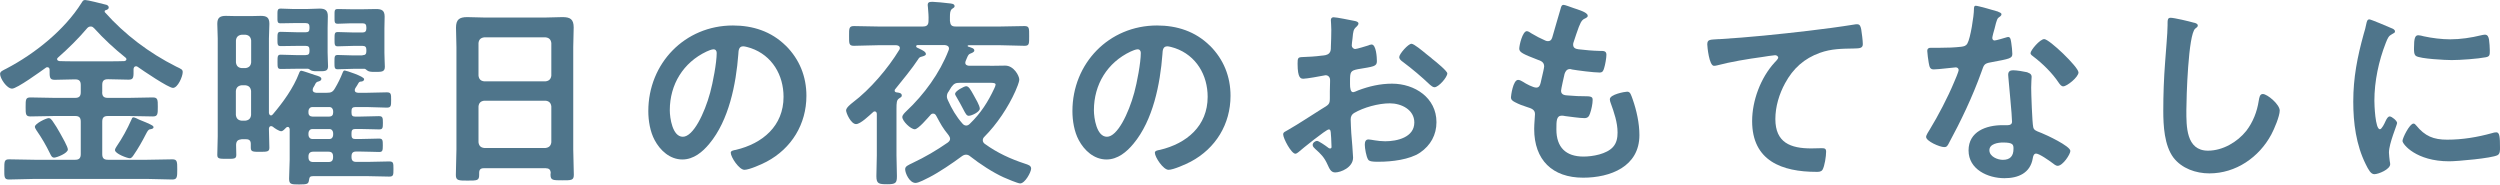
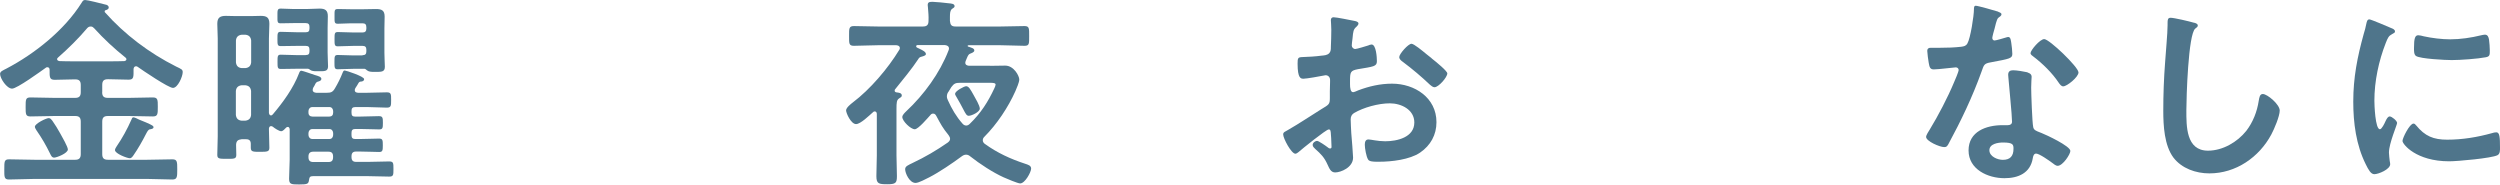
<svg xmlns="http://www.w3.org/2000/svg" data-name="レイヤー 2" viewBox="0 0 343.31 25.37">
  <defs>
    <style>
.cls-1 { fill: #4f758b; }
</style>
  </defs>
  <g data-name="レイヤー 1">
    <path class="cls-1" d="M14.03,12.66c0,.56,.22,.78,.78,.78h2.88c1.09,0,2.18-.06,3.28-.06,.7,0,.7,.31,.7,1.29s0,1.32-.67,1.32c-1.09,0-2.18-.06-3.3-.06h-2.88c-.56,0-.78,.22-.78,.78v4.45c0,.56,.22,.78,.78,.78h5.38c1.18,0,2.32-.06,3.47-.06,.67,0,.67,.34,.67,1.37s0,1.4-.67,1.4c-1.15,0-2.3-.08-3.47-.08H4.73c-1.18,0-2.32,.08-3.5,.08-.67,0-.64-.36-.64-1.4,0-1.09,0-1.37,.67-1.37,1.15,0,2.32,.06,3.47,.06h5.6c.53,0,.76-.22,.76-.78v-4.45c0-.56-.22-.78-.76-.78h-2.86c-1.09,0-2.18,.06-3.28,.06-.67,0-.67-.31-.67-1.29,0-1.04,0-1.32,.67-1.32,1.09,0,2.18,.06,3.28,.06h2.86c.53,0,.76-.22,.76-.78v-.98c0-.56-.22-.78-.76-.78h-.08c-.92,0-1.85,.06-2.74,.06-.73,0-.7-.39-.7-1.37,0-.2-.08-.36-.31-.36-.11,0-.17,.03-.22,.08-.7,.5-3.95,2.86-4.62,2.86-.73,0-1.65-1.4-1.65-2.02,0-.34,.39-.48,.87-.73C4.76,7.39,8.85,4.14,11.2,.39c.14-.22,.22-.39,.48-.39,.34,0,2.32,.5,2.77,.62,.22,.03,.48,.14,.48,.42,0,.22-.25,.31-.42,.36-.11,.03-.14,.08-.14,.17,0,.06,.03,.08,.03,.11,2.74,3.08,6.1,5.6,9.77,7.45,.76,.36,.92,.42,.92,.78,0,.59-.67,2.16-1.34,2.16-.62,0-4.17-2.41-4.87-2.91-.06-.03-.11-.06-.2-.06-.22,0-.31,.17-.34,.36,0,1.09,.06,1.48-.67,1.48-.92,0-1.85-.06-2.77-.06h-.08c-.56,0-.78,.22-.78,.78v.98Zm-6.55,8.99c-.36,0-.45-.25-.62-.59-.53-1.09-1.15-2.16-1.85-3.16-.08-.17-.22-.31-.22-.5,0-.42,1.54-1.18,1.9-1.18,.25,0,.36,.2,.5,.36,.39,.56,.76,1.15,1.09,1.76,.22,.39,1.04,1.82,1.04,2.18,0,.53-1.54,1.12-1.85,1.12ZM12.46,3.64c-.22,0-.34,.08-.48,.22-1.18,1.4-2.63,2.83-4,4.03-.08,.06-.14,.14-.14,.22,0,.2,.17,.25,.34,.28,.67,.03,1.37,.03,2.07,.03h4.65c.73,0,1.46,0,2.18-.03,.11-.03,.28-.08,.28-.25,0-.11-.06-.17-.11-.22-1.54-1.23-3-2.58-4.31-4.03-.14-.14-.25-.25-.47-.25Zm8.12,14.11c-.22,.06-.34,.28-.56,.7-.5,.98-1.06,1.96-1.68,2.86-.14,.2-.28,.42-.53,.42-.31,0-2.02-.62-2.02-1.12,0-.17,.14-.36,.22-.5,.79-1.15,1.46-2.38,2.02-3.64,.06-.17,.14-.36,.28-.36,.17,0,.62,.22,.78,.31,.31,.11,1.65,.67,1.82,.81,.11,.06,.17,.14,.17,.25,0,.22-.34,.25-.5,.28Z" />
    <path class="cls-1" d="M48.27,18.56c0,.36,.14,.53,.5,.53h.67c.9,0,1.76-.06,2.6-.06,.5,0,.53,.2,.53,.92s-.03,.92-.5,.92c-.7,0-1.68-.06-2.63-.06h-.53c-.45,0-.64,.2-.64,.67v.08c0,.48,.2,.67,.64,.67h1.65c.95,0,1.93-.06,2.88-.06,.59,0,.59,.22,.59,1.04s0,1.04-.59,1.04c-.95,0-1.93-.06-2.88-.06h-7.59c-.39,0-.48,.14-.53,.5-.08,.56-.17,.64-1.37,.64-1.12,0-1.37-.03-1.37-.81,0-.87,.08-1.74,.08-2.58v-4.2c-.03-.25-.17-.31-.25-.31-.11,0-.17,.03-.25,.11-.17,.17-.42,.48-.67,.48-.28,0-.92-.42-1.15-.62-.06-.03-.14-.08-.22-.08-.22,0-.28,.14-.31,.34v.08c0,.84,.06,1.71,.06,2.55,0,.53-.28,.56-1.26,.56s-1.29,0-1.29-.56v-.53c0-.45-.22-.64-.64-.64h-.62c-.5,.06-.73,.22-.76,.76,0,.48,.03,.92,.03,1.4,0,.56-.34,.53-1.32,.53s-1.29,0-1.29-.53c0-.87,.06-1.71,.06-2.55V5.29c0-.67-.06-1.34-.06-2.02,0-.84,.36-1.09,1.18-1.09,.48,0,.92,.03,1.4,.03h1.99c.48,0,.92-.03,1.4-.03,.81,0,1.18,.22,1.18,1.09,0,.67-.06,1.34-.06,2.02V15.51c.03,.14,.08,.34,.28,.34,.11,0,.17-.06,.25-.14,1.4-1.65,2.83-3.61,3.61-5.66,.06-.17,.14-.34,.31-.34s1.57,.5,1.85,.59c.48,.14,.9,.25,.9,.53,0,.2-.17,.28-.34,.34-.37,.08-.42,.2-.59,.56-.06,.08-.11,.2-.2,.34-.03,.11-.06,.17-.06,.28,0,.28,.22,.36,.48,.39h1.43c.59,0,.84-.08,1.15-.62,.42-.7,.76-1.4,1.06-2.16,.06-.14,.11-.28,.28-.28s2.66,.81,2.66,1.18c0,.25-.2,.31-.39,.34-.17,0-.25,.03-.36,.17-.11,.2-.31,.53-.45,.73-.06,.11-.08,.17-.08,.28,0,.28,.22,.34,.45,.36h1.23c.9,0,1.79-.06,2.72-.06,.59,0,.59,.25,.59,1.04s0,1.06-.59,1.06c-.92,0-1.82-.08-2.72-.08h-1.6c-.39,0-.53,.17-.53,.53v.25c0,.39,.14,.53,.5,.53h.62c.9,0,1.79-.06,2.63-.06,.53,0,.56,.2,.56,.92s-.03,.9-.53,.9c-.73,0-1.71-.06-2.66-.06h-.59c-.39,0-.53,.17-.53,.53v.31Zm-14.56-9.21c.48-.06,.73-.31,.78-.78v-3.02c-.06-.48-.31-.73-.78-.78h-.53c-.47,.06-.73,.31-.78,.78v3.02c.06,.48,.31,.73,.78,.78h.53Zm-1.32,6.44c.06,.48,.31,.73,.78,.78h.53c.48-.06,.73-.31,.78-.78v-3.3c-.06-.48-.31-.73-.78-.78h-.53c-.47,.06-.73,.31-.78,.78v3.3Zm9.58-8.23c.39,0,.53-.14,.53-.53v-.2c0-.39-.14-.53-.53-.53h-1.15c-.76,0-1.51,.03-2.27,.03-.45,0-.45-.22-.45-.98s0-.98,.45-.98c.76,0,1.51,.06,2.27,.06h1.15c.39,0,.53-.14,.53-.53v-.2c0-.36-.14-.53-.53-.53h-1.6c-.62,0-1.21,.03-1.82,.03-.48,0-.45-.2-.45-.98s-.03-1.04,.45-1.04c.62,0,1.2,.06,1.82,.06h1.68c.62,0,1.23-.06,1.85-.06,.76,0,1.12,.25,1.12,1.04,0,.53-.03,1.06-.03,1.6v3.39c0,.7,.06,1.48,.06,1.9,0,.73-.53,.67-1.37,.67-.34,0-.76,.03-1.06-.17-.08-.06-.22-.17-.34-.17h-1.51c-.73,0-1.48,.03-2.21,.03-.45,0-.45-.22-.45-.98s0-.98,.45-.98c.73,0,1.48,.06,2.21,.06h1.2Zm.95,7.14c-.34,0-.53,.22-.56,.53v.25c0,.34,.22,.53,.56,.53h2.3c.34,0,.53-.2,.53-.53v-.25c-.03-.31-.2-.53-.53-.53h-2.3Zm0,3.02c-.34,0-.53,.22-.56,.53v.31c.03,.31,.22,.53,.56,.53h2.3c.34,0,.5-.22,.53-.53v-.31c-.03-.31-.2-.53-.53-.53h-2.3Zm-.56,3.86c0,.48,.22,.67,.67,.67h2.07c.45,0,.64-.2,.64-.67v-.08c0-.48-.2-.67-.64-.67h-2.07c-.45,0-.67,.2-.67,.67v.08Zm7.42-14c.39,0,.53-.17,.53-.53v-.22c0-.36-.14-.53-.53-.53h-1.23c-.73,0-1.43,.06-2.16,.06-.45,0-.45-.22-.45-.98s0-.98,.45-.98c.73,0,1.43,.06,2.16,.06h1.23c.36,0,.53-.17,.53-.53v-.17c0-.39-.14-.56-.53-.56h-1.57c-.62,0-1.21,.06-1.82,.06-.48,0-.45-.22-.45-1.01,0-.84-.03-1.01,.48-1.01,.59,0,1.21,.03,1.79,.03h1.65c.59,0,1.18-.03,1.76-.03,.78,0,1.2,.17,1.2,1.04,0,.45-.03,.95-.03,1.6v3.39c0,.76,.06,1.46,.06,1.9,0,.73-.48,.7-1.34,.7h-.22c-.34,0-.67-.03-.9-.22-.11-.08-.17-.17-.31-.2h-1.54c-.73,0-1.43,.06-2.16,.06-.45,0-.45-.22-.45-.98s0-.98,.45-.98c.73,0,1.43,.06,2.16,.06h1.23Z" />
-     <path class="cls-1" d="M74.98,23.1h-8.54c-.45,0-.64,.2-.64,.64v.28c0,.78-.28,.78-1.6,.78-1.21,0-1.6,0-1.6-.76,0-1.18,.08-2.35,.08-3.5V6.47c0-.9-.06-1.76-.06-2.66,0-1.12,.45-1.46,1.54-1.46,.81,0,1.62,.06,2.46,.06h8.18c.81,0,1.62-.06,2.44-.06,1.06,0,1.54,.28,1.54,1.43,0,.9-.06,1.79-.06,2.69v14.03c0,1.18,.08,2.32,.08,3.5,0,.78-.34,.76-1.6,.76s-1.6,0-1.6-.76c0-.08,0-.17,.03-.25-.03-.45-.22-.64-.67-.64Zm-.06-11.93c.48-.06,.73-.31,.79-.78V5.91c-.06-.48-.31-.73-.79-.78h-8.43c-.48,.06-.73,.31-.78,.78v4.48c.06,.48,.31,.73,.78,.78h8.43Zm-9.21,8.37c.06,.48,.31,.73,.78,.78h8.43c.48-.06,.73-.31,.79-.78v-4.93c-.06-.48-.31-.73-.79-.78h-8.43c-.48,.06-.73,.31-.78,.78v4.93Z" />
-     <path class="cls-1" d="M107.91,6.27c1.88,1.88,2.83,4.23,2.83,6.89,0,3.89-2.04,7.22-5.46,9.04-.64,.34-2.38,1.12-3.05,1.12-.73,0-1.88-1.74-1.88-2.35,0-.28,.42-.34,.7-.39,3.67-.87,6.55-3.28,6.55-7.28,0-3-1.57-5.68-4.48-6.69-.25-.08-.81-.25-1.06-.25-.64,0-.64,.62-.67,1.09-.31,4.09-1.29,9.07-3.98,12.29-.92,1.12-2.16,2.16-3.7,2.16-1.71,0-3.05-1.23-3.81-2.66-.62-1.15-.87-2.66-.87-3.98,0-6.55,5.01-11.76,11.62-11.76,2.74,0,5.26,.81,7.25,2.77Zm-10.89,.81c-3.19,1.51-5.04,4.51-5.04,8.06,0,1.04,.36,3.64,1.79,3.64s2.97-3.19,3.75-6.05c.37-1.34,.9-4.12,.9-5.46,0-.28-.14-.5-.45-.5-.22,0-.73,.2-.95,.31Z" />
    <path class="cls-1" d="M135.97,9.04c.7,0,1.4-.03,2.07-.03,1.2,0,1.93,1.43,1.93,1.9,0,.39-.36,1.2-.53,1.6-.98,2.21-2.55,4.56-4.26,6.27-.14,.14-.22,.28-.22,.48,0,.22,.11,.36,.28,.5,1.71,1.23,3.53,2.07,5.52,2.72,.42,.14,.84,.25,.84,.67,0,.48-.84,2.04-1.51,2.04-.31,0-1.9-.67-2.27-.84-1.48-.67-3.28-1.85-4.56-2.86-.17-.14-.34-.25-.59-.25-.22,0-.39,.08-.59,.22-1.2,.9-3.14,2.21-4.45,2.88-.45,.22-1.46,.78-1.9,.78-.84,0-1.43-1.34-1.43-1.88,0-.42,.42-.56,1.04-.87,1.71-.81,3.25-1.71,4.82-2.8,.17-.14,.31-.28,.31-.5s-.11-.34-.2-.5c-.84-1.04-1.06-1.48-1.68-2.63-.11-.2-.22-.34-.45-.34-.17,0-.28,.08-.39,.22-.36,.39-1.65,1.93-2.13,1.93-.56,0-1.71-1.12-1.71-1.68,0-.28,.34-.59,.53-.78,2.46-2.3,4.62-5.26,5.82-8.37,.03-.08,.06-.17,.06-.25,0-.34-.28-.45-.56-.48h-3.75c-.11,0-.2,.06-.2,.17,0,.08,.06,.14,.11,.17,.11,.06,.22,.11,.36,.17,.45,.22,.87,.42,.87,.73,0,.22-.45,.31-.62,.36-.25,.06-.34,.17-.45,.36-.78,1.2-2.21,2.94-3.14,4.09-.06,.06-.08,.11-.08,.2,0,.17,.11,.22,.28,.25,.25,.03,.7,.06,.7,.42,0,.2-.14,.25-.39,.42-.31,.22-.34,.53-.34,1.46v6.33c0,.95,.06,1.9,.06,2.86s-.17,1.12-1.34,1.12-1.48-.08-1.48-1.12c0-.95,.06-1.9,.06-2.86v-5.63c0-.2-.06-.39-.28-.39-.14,0-.2,.06-.28,.14-.48,.42-1.68,1.6-2.29,1.6-.7,0-1.37-1.51-1.37-1.88s.64-.87,.92-1.09c2.38-1.79,4.84-4.68,6.38-7.22,.06-.08,.08-.14,.08-.25,0-.28-.22-.36-.48-.39h-2.52c-1.12,0-2.21,.08-3.3,.08-.7,0-.67-.31-.67-1.34s-.03-1.37,.67-1.37c1.09,0,2.18,.06,3.3,.06h6.16c.56,0,.78-.22,.78-.78,.03-.67-.03-1.18-.08-1.85,0-.08-.03-.22-.03-.31,0-.39,.2-.45,.67-.45,.31,0,1.82,.14,2.21,.2,.25,.03,.81,.03,.81,.39,0,.17-.11,.22-.36,.39-.25,.2-.28,.59-.28,1.09v.56c.06,.56,.22,.76,.78,.76h6.16c1.09,0,2.18-.06,3.3-.06,.67,0,.64,.31,.64,1.37s.03,1.34-.64,1.34c-1.09,0-2.21-.08-3.3-.08h-4.37c-.06,0-.14,.03-.14,.11,0,.03,.06,.08,.08,.08,.39,.14,.84,.22,.84,.53,0,.25-.39,.36-.59,.45-.17,.06-.28,.22-.45,.64-.06,.17-.2,.42-.2,.59,0,.31,.25,.39,.5,.42h2.88Zm-5.94,4.2c0,.2,.06,.36,.14,.53,.53,1.18,1.15,2.24,1.99,3.19,.14,.17,.31,.28,.53,.28,.2,0,.36-.11,.5-.25,1.51-1.46,2.49-3,3.36-4.87,.06-.11,.17-.39,.17-.5,0-.22-.31-.25-.76-.25h-4.14c-.62,0-.81,.11-1.18,.59-.11,.2-.25,.39-.36,.59-.17,.22-.25,.42-.25,.7Zm3,2.66c-.28,0-.42-.25-.78-.95-.22-.42-.53-1.01-1.01-1.82-.06-.08-.08-.14-.08-.25,0-.39,1.26-1.04,1.51-1.04,.36,0,.59,.42,1.04,1.23,.25,.45,.84,1.43,.84,1.85,0,.45-1.12,.98-1.51,.98Z" />
-     <path class="cls-1" d="M166.15,6.27c1.88,1.88,2.83,4.23,2.83,6.89,0,3.89-2.04,7.22-5.46,9.04-.64,.34-2.38,1.12-3.05,1.12-.73,0-1.88-1.74-1.88-2.35,0-.28,.42-.34,.7-.39,3.67-.87,6.55-3.28,6.55-7.28,0-3-1.57-5.68-4.48-6.69-.25-.08-.81-.25-1.06-.25-.64,0-.64,.62-.67,1.09-.31,4.09-1.29,9.07-3.98,12.29-.92,1.12-2.16,2.16-3.7,2.16-1.71,0-3.05-1.23-3.81-2.66-.62-1.15-.87-2.66-.87-3.98,0-6.55,5.01-11.76,11.62-11.76,2.74,0,5.26,.81,7.25,2.77Zm-10.89,.81c-3.19,1.51-5.04,4.51-5.04,8.06,0,1.04,.36,3.64,1.79,3.64s2.97-3.19,3.75-6.05c.37-1.34,.9-4.12,.9-5.46,0-.28-.14-.5-.45-.5-.22,0-.73,.2-.95,.31Z" />
    <path class="cls-1" d="M182.45,17.78c-.34,0-3.67,2.69-4.14,3.11-.11,.08-.28,.22-.42,.22-.56,0-1.68-2.1-1.68-2.66,0-.31,.31-.39,.64-.59,1.57-.9,3.05-1.9,4.59-2.86,1.06-.64,1.18-.67,1.18-1.54v-.95c0-.42,.03-.84,.03-1.26v-.28c0-.36-.25-.64-.62-.64-.06,0-.11,.03-.17,.03-.53,.11-2.44,.45-2.86,.45-.36,0-.81-.03-.81-2.07,0-.76,.06-.87,.59-.9,.87-.03,1.85-.08,2.72-.2,.36-.03,.78-.06,1.04-.34,.22-.25,.22-.53,.22-.84,.03-.78,.06-1.57,.06-2.35,0-.56-.06-1.2-.06-1.32,0-.22,.08-.42,.37-.42,.42,0,2.29,.39,2.86,.5,.17,.03,.56,.11,.56,.36,0,.17-.17,.34-.28,.45-.42,.34-.45,.67-.53,1.54-.03,.17-.06,.39-.08,.64,0,.11-.03,.28-.03,.39,0,.25,.22,.48,.48,.48,.2,0,1.48-.39,1.76-.48,.14-.06,.34-.14,.48-.14,.64,0,.73,1.82,.73,2.3,0,.73-.48,.73-2.6,1.09-1.04,.2-1.09,.39-1.09,1.68v.39c0,.48,.06,1.09,.42,1.09,.14,0,.53-.17,.7-.25,1.48-.56,3.02-.92,4.65-.92,3.11,0,6.1,1.93,6.1,5.29,0,1.74-.81,3.19-2.24,4.17s-3.95,1.26-5.63,1.26h-.34c-.45,0-1.04-.03-1.18-.31-.25-.39-.45-1.54-.45-2.02,0-.36,.08-.73,.5-.73,.34,0,1.26,.25,2.3,.25,1.62,0,4-.53,4-2.58,0-1.76-1.79-2.63-3.36-2.63s-3.61,.56-4.93,1.34c-.31,.2-.45,.48-.45,.87,0,.34,.06,1.46,.08,1.85,.06,.59,.25,3.11,.25,3.39,0,1.37-1.71,2.04-2.46,2.04-.62,0-.81-.59-1.04-1.06-.45-1.01-.9-1.46-1.71-2.18-.14-.14-.34-.31-.34-.53,0-.31,.34-.56,.62-.56,.2,0,1.18,.67,1.43,.87,.08,.08,.22,.17,.34,.17,.17,0,.2-.11,.2-.22,0-.03-.05-1.18-.05-1.23,0-.14-.03-.28-.03-.39-.03-.5-.03-.78-.31-.78Zm14.14-9.77c.76,.59,2.16,1.76,2.16,2.07,0,.53-1.2,1.9-1.76,1.9-.22,0-.45-.2-.62-.34-1.18-1.12-2.41-2.16-3.72-3.14-.2-.14-.5-.36-.5-.67,0-.42,1.23-1.82,1.68-1.82,.34,0,1.48,.95,2.1,1.46,.22,.17,.45,.36,.67,.53Z" />
-     <path class="cls-1" d="M218.04,2.16c0,.14-.11,.22-.25,.31-.39,.2-.59,.22-.98,1.23-.25,.67-.48,1.37-.7,2.04-.06,.14-.08,.25-.08,.39,0,.48,.37,.59,.76,.64,.95,.11,1.9,.2,2.86,.22,.53,0,.95-.03,.95,.53,0,.42-.17,1.4-.31,1.82-.11,.39-.22,.62-.62,.62-.81,0-3-.28-3.81-.42-.08-.03-.17-.06-.25-.06-.45,0-.64,.31-.76,.67-.08,.34-.48,2.1-.48,2.32,0,.59,.59,.62,.98,.64,.84,.08,1.68,.11,2.52,.11,.76,0,.84,.2,.84,.48,0,.56-.17,1.34-.36,1.88-.14,.42-.31,.64-.78,.64-.64,0-1.96-.2-2.63-.28-.11-.03-.36-.06-.45-.06-.76,0-.76,.7-.76,1.9,0,2.44,1.29,3.72,3.72,3.72,1.26,0,3.19-.34,4.06-1.32,.5-.56,.62-1.26,.62-1.99,0-1.37-.48-2.77-.95-4.06-.06-.14-.11-.34-.11-.5,0-.67,2.07-1.04,2.38-1.04,.45,0,.53,.45,.76,1.06,.53,1.51,.92,3.28,.92,4.9,0,4.34-4,5.85-7.73,5.85-4.23,0-6.72-2.44-6.72-6.69,0-.7,.11-1.76,.11-2.04,0-.62-.48-.78-1.12-.98-.56-.17-1.12-.39-1.65-.67-.31-.17-.53-.31-.53-.67,0-.17,.28-2.38,.98-2.38,.25,0,.5,.17,.7,.28,.36,.25,1.37,.78,1.79,.78,.48,0,.56-.39,.73-1.2,.06-.31,.17-.67,.25-1.09,.03-.2,.11-.45,.11-.62,0-.62-.5-.78-.9-.92-1.96-.76-2.52-1.01-2.52-1.51,0-.48,.45-2.41,1.04-2.41,.2,0,.48,.2,.64,.31,.81,.48,1.06,.59,1.9,.98,.14,.06,.22,.08,.36,.08,.45,0,.56-.36,.64-.67,.25-.95,.87-2.94,1.09-3.75,.08-.31,.14-.56,.42-.56,.2,0,.9,.28,1.4,.45,.48,.17,1.9,.56,1.9,1.01Z" />
-     <path class="cls-1" d="M236.07,5.38c4.09-.25,8.18-.67,12.26-1.15,2.1-.25,4.26-.53,6.36-.87,.11-.03,.22-.03,.34-.03,.42,0,.48,.36,.56,.7,.08,.48,.22,1.57,.22,2.04,0,.62-.59,.56-1.23,.59-1.65,.03-3.08,.03-4.65,.59-2.18,.78-3.7,2.16-4.79,4.17-.81,1.48-1.34,3.22-1.34,4.93,0,3.25,2.1,4.03,4.93,4.03,.5,0,1.12-.03,1.4-.03,.42,0,.64,.03,.64,.48,0,.62-.2,1.99-.5,2.49-.2,.28-.5,.28-.81,.28-4.76,0-8.85-1.51-8.85-6.97,0-2.83,1.18-5.96,3.08-8.04,.14-.14,.5-.5,.5-.67,0-.22-.25-.34-.42-.34-.22,0-1.48,.2-1.79,.25-1.88,.25-4.4,.67-6.19,1.15-.14,.03-.28,.06-.42,.06-.67,0-.92-2.66-.92-2.94,0-.73,.39-.64,1.62-.73Z" />
    <path class="cls-1" d="M274.4,1.62c.14,.06,.45,.14,.45,.34s-.2,.31-.45,.5c-.22,.2-.42,1.18-.5,1.48-.08,.22-.31,1.12-.31,1.26,0,.2,.11,.36,.31,.36s1.34-.34,1.6-.42c.08-.03,.2-.06,.28-.06,.34,0,.36,.5,.42,.84,.06,.39,.14,1.09,.14,1.48,0,.62-.34,.67-2.91,1.15-1.01,.17-.98,.36-1.32,1.29-1.23,3.44-2.83,6.78-4.56,9.97-.17,.28-.25,.39-.56,.39-.62,0-2.49-.81-2.49-1.4,0-.25,.36-.78,.5-1.01,1.15-1.88,2.49-4.45,3.33-6.47,.14-.31,.64-1.48,.64-1.71,0-.17-.14-.36-.39-.36-.22,0-2.38,.28-3.02,.28-.48,0-.59-.25-.7-.9-.06-.34-.2-1.34-.2-1.62,0-.36,.2-.45,.5-.45h1.29c.95,0,1.93-.03,2.88-.14,.36-.06,.62-.08,.84-.45,.42-.7,.9-3.81,.9-4.7,0-.2,0-.48,.25-.48,.31,0,2.63,.67,3.08,.81Zm4.03,8.34c.31,.08,.56,.25,.56,.59,0,.06-.06,.9-.06,1.48,0,.81,.14,4.84,.28,5.43,.08,.42,.45,.53,.87,.7,.08,.03,.2,.08,.28,.11,.64,.25,3.95,1.79,3.95,2.46,0,.45-1.04,2.04-1.74,2.04-.28,0-.53-.25-.73-.39-.42-.31-1.79-1.29-2.24-1.29-.31,0-.42,.39-.45,.64-.34,2.04-1.99,2.74-3.89,2.74-2.27,0-4.93-1.2-4.93-3.81s2.44-3.47,4.65-3.47h.73c.34,0,.59-.14,.59-.48,0-.9-.42-4.96-.5-6.05,0-.14-.03-.25-.03-.39,0-.45,.25-.62,.67-.62,.53,0,1.48,.17,1.99,.28Zm-5.24,10.67c0,.87,1.12,1.32,1.85,1.32,1.01,0,1.46-.53,1.46-1.51,0-.56-.03-.87-1.43-.87-.67,0-1.88,.17-1.88,1.06Zm12.24-10.7c0,.67-1.6,1.93-2.1,1.93-.28,0-.48-.31-.62-.5-.87-1.32-2.24-2.66-3.5-3.61-.11-.08-.37-.25-.37-.45,0-.39,1.29-1.93,1.88-1.93,.7,0,4.7,3.84,4.7,4.56Z" />
    <path class="cls-1" d="M301.25,3.11c.2,.03,.56,.14,.56,.39,0,.2-.17,.28-.34,.42-.98,.73-1.23,9.6-1.23,11.2,0,2.18-.06,5.57,2.97,5.57,2.02,0,4.03-1.18,5.26-2.72,.92-1.2,1.48-2.63,1.71-4.14,.08-.45,.14-.92,.56-.92,.62,0,2.32,1.43,2.32,2.27,0,.78-.76,2.55-1.15,3.28-1.68,3.14-4.87,5.35-8.51,5.35-1.85,0-3.78-.67-4.93-2.16-1.26-1.68-1.4-4.4-1.4-6.44,0-2.21,.08-4.42,.25-6.64,.08-1.29,.34-3.98,.34-5.12v-.31c0-.42,.03-.7,.42-.7,.48,0,2.6,.5,3.16,.67Z" />
    <path class="cls-1" d="M328.33,3.84c.22,.08,.56,.2,.56,.48,0,.17-.11,.2-.39,.36-.48,.25-.59,.5-.87,1.2-.98,2.49-1.57,5.29-1.57,7.95,0,.53,.11,3.92,.76,3.92,.25,0,.64-.81,.76-1.09,.17-.36,.34-.67,.59-.67,.28,0,1.01,.59,1.01,.9,0,.25-1.12,2.8-1.12,4.06,0,.28,.08,.92,.11,1.18,.03,.14,.06,.31,.06,.42,0,.7-1.6,1.37-2.18,1.37-.48,0-.81-.62-1.18-1.37-1.32-2.66-1.71-5.66-1.71-8.6,0-3.28,.56-6.13,1.43-9.27,.14-.48,.28-.92,.36-1.4,.06-.25,.11-.62,.42-.62,.22,0,2.58,1.01,2.97,1.18Zm3.47,13.38c1.2,1.48,2.38,1.96,4.26,1.96,2.1,0,4.14-.34,6.16-.9,.14-.06,.42-.11,.59-.11,.45,0,.5,.67,.5,2.1,0,.34,.03,.84-.34,1.04-.79,.42-5.52,.84-6.64,.84-4.54,0-6.41-2.35-6.41-2.8,0-.39,.98-2.38,1.51-2.38,.17,0,.28,.14,.36,.25Zm1.01-12.24c1.15,.25,2.49,.42,3.67,.42,1.4,0,2.88-.22,4.26-.56,.14-.03,.34-.08,.5-.08,.39,0,.5,.34,.56,.67,.06,.5,.11,1.01,.11,1.51,0,.59,0,.81-.53,.92-1.12,.22-3.53,.39-4.7,.39-.87,0-4.31-.17-4.9-.56-.31-.2-.28-.78-.28-1.09,0-1.34,.14-1.76,.59-1.76,.2,0,.5,.08,.73,.14Z" />
  </g>
</svg>